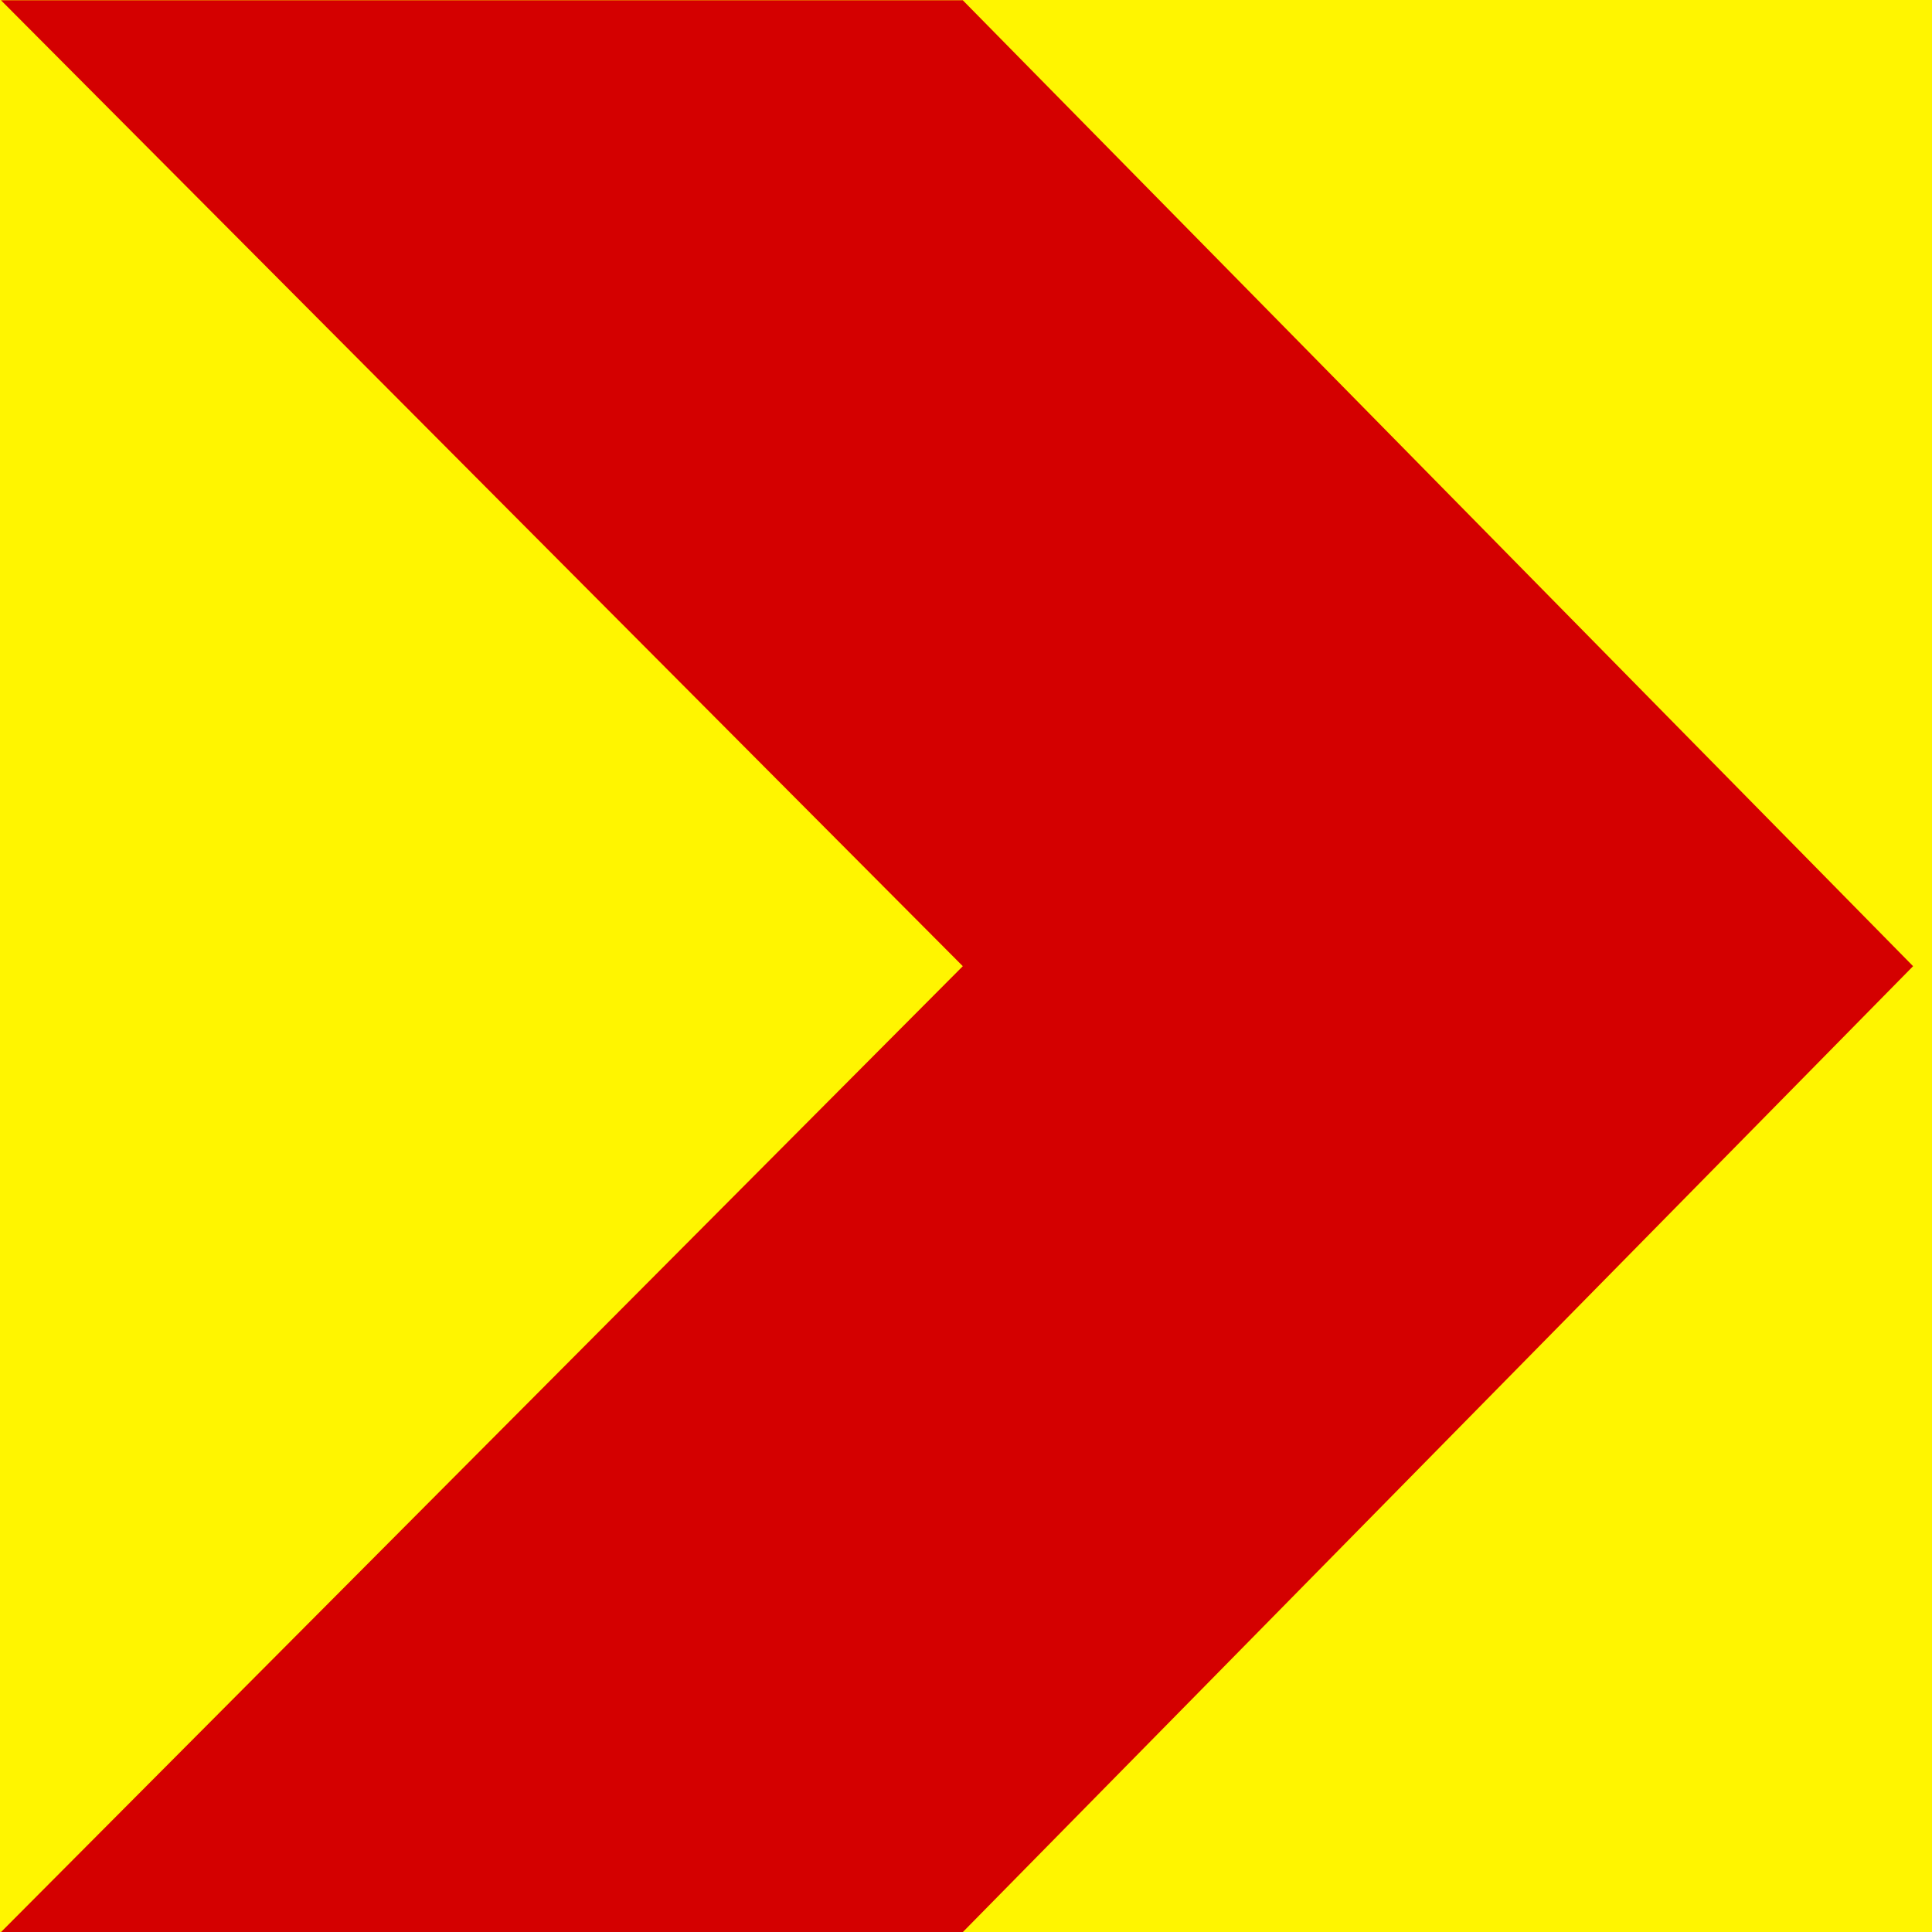
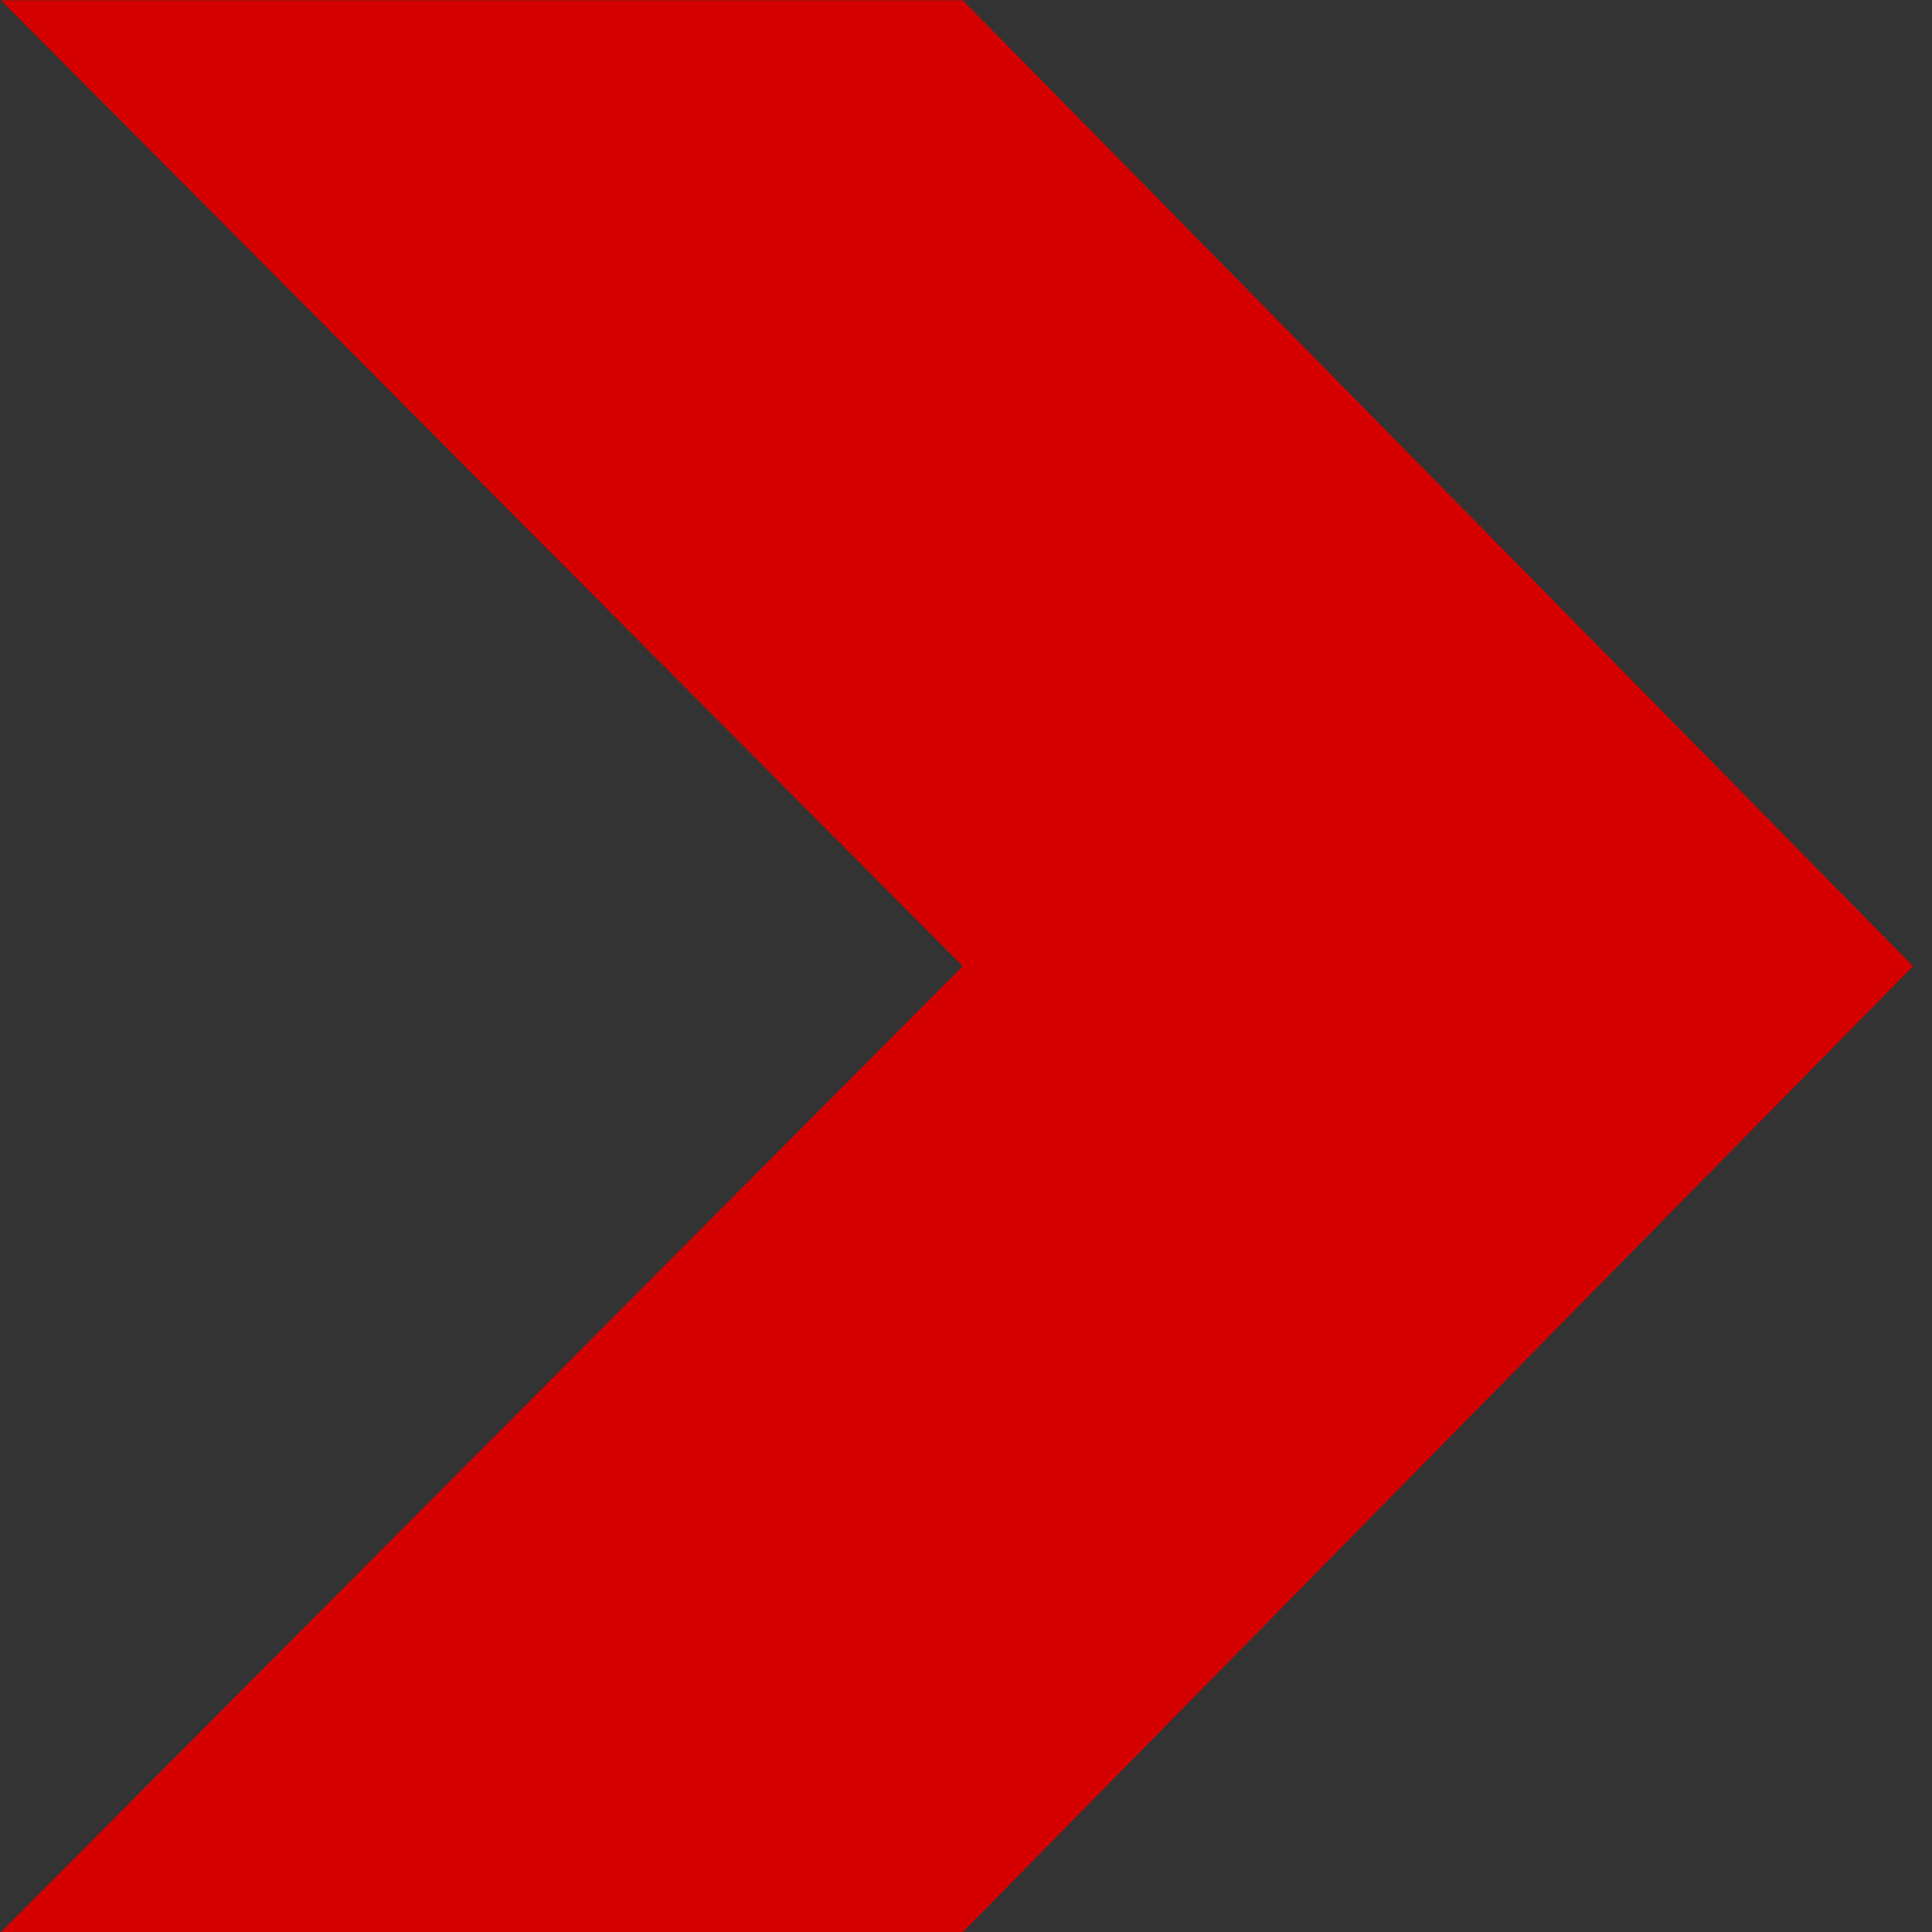
<svg xmlns="http://www.w3.org/2000/svg" width="100%" height="100%" viewBox="0 0 163 163" version="1.1" xml:space="preserve" style="fill-rule:evenodd;clip-rule:evenodd;stroke-linejoin:round;stroke-miterlimit:2;">
  <rect x="0" y="0" width="163" height="163" fill="#333333" stroke="none" />
  <g transform="matrix(1.003,0,0,1,100.539,-330.835)">
-     <rect x="-100.271" y="330.835" width="162.565" height="163.046" style="fill:rgb(255,245,0);" />
-   </g>
+     </g>
  <g id="path13147" transform="matrix(2.618,-1.57821e-18,1.58654e-18,-2.645,0.083,0.023)">
    <path d="M0,0L30.996,0L61.62,-30.81L30.996,-61.62L0,-61.62L30.996,-30.81" style="fill:rgb(212,0,0);" />
  </g>
</svg>